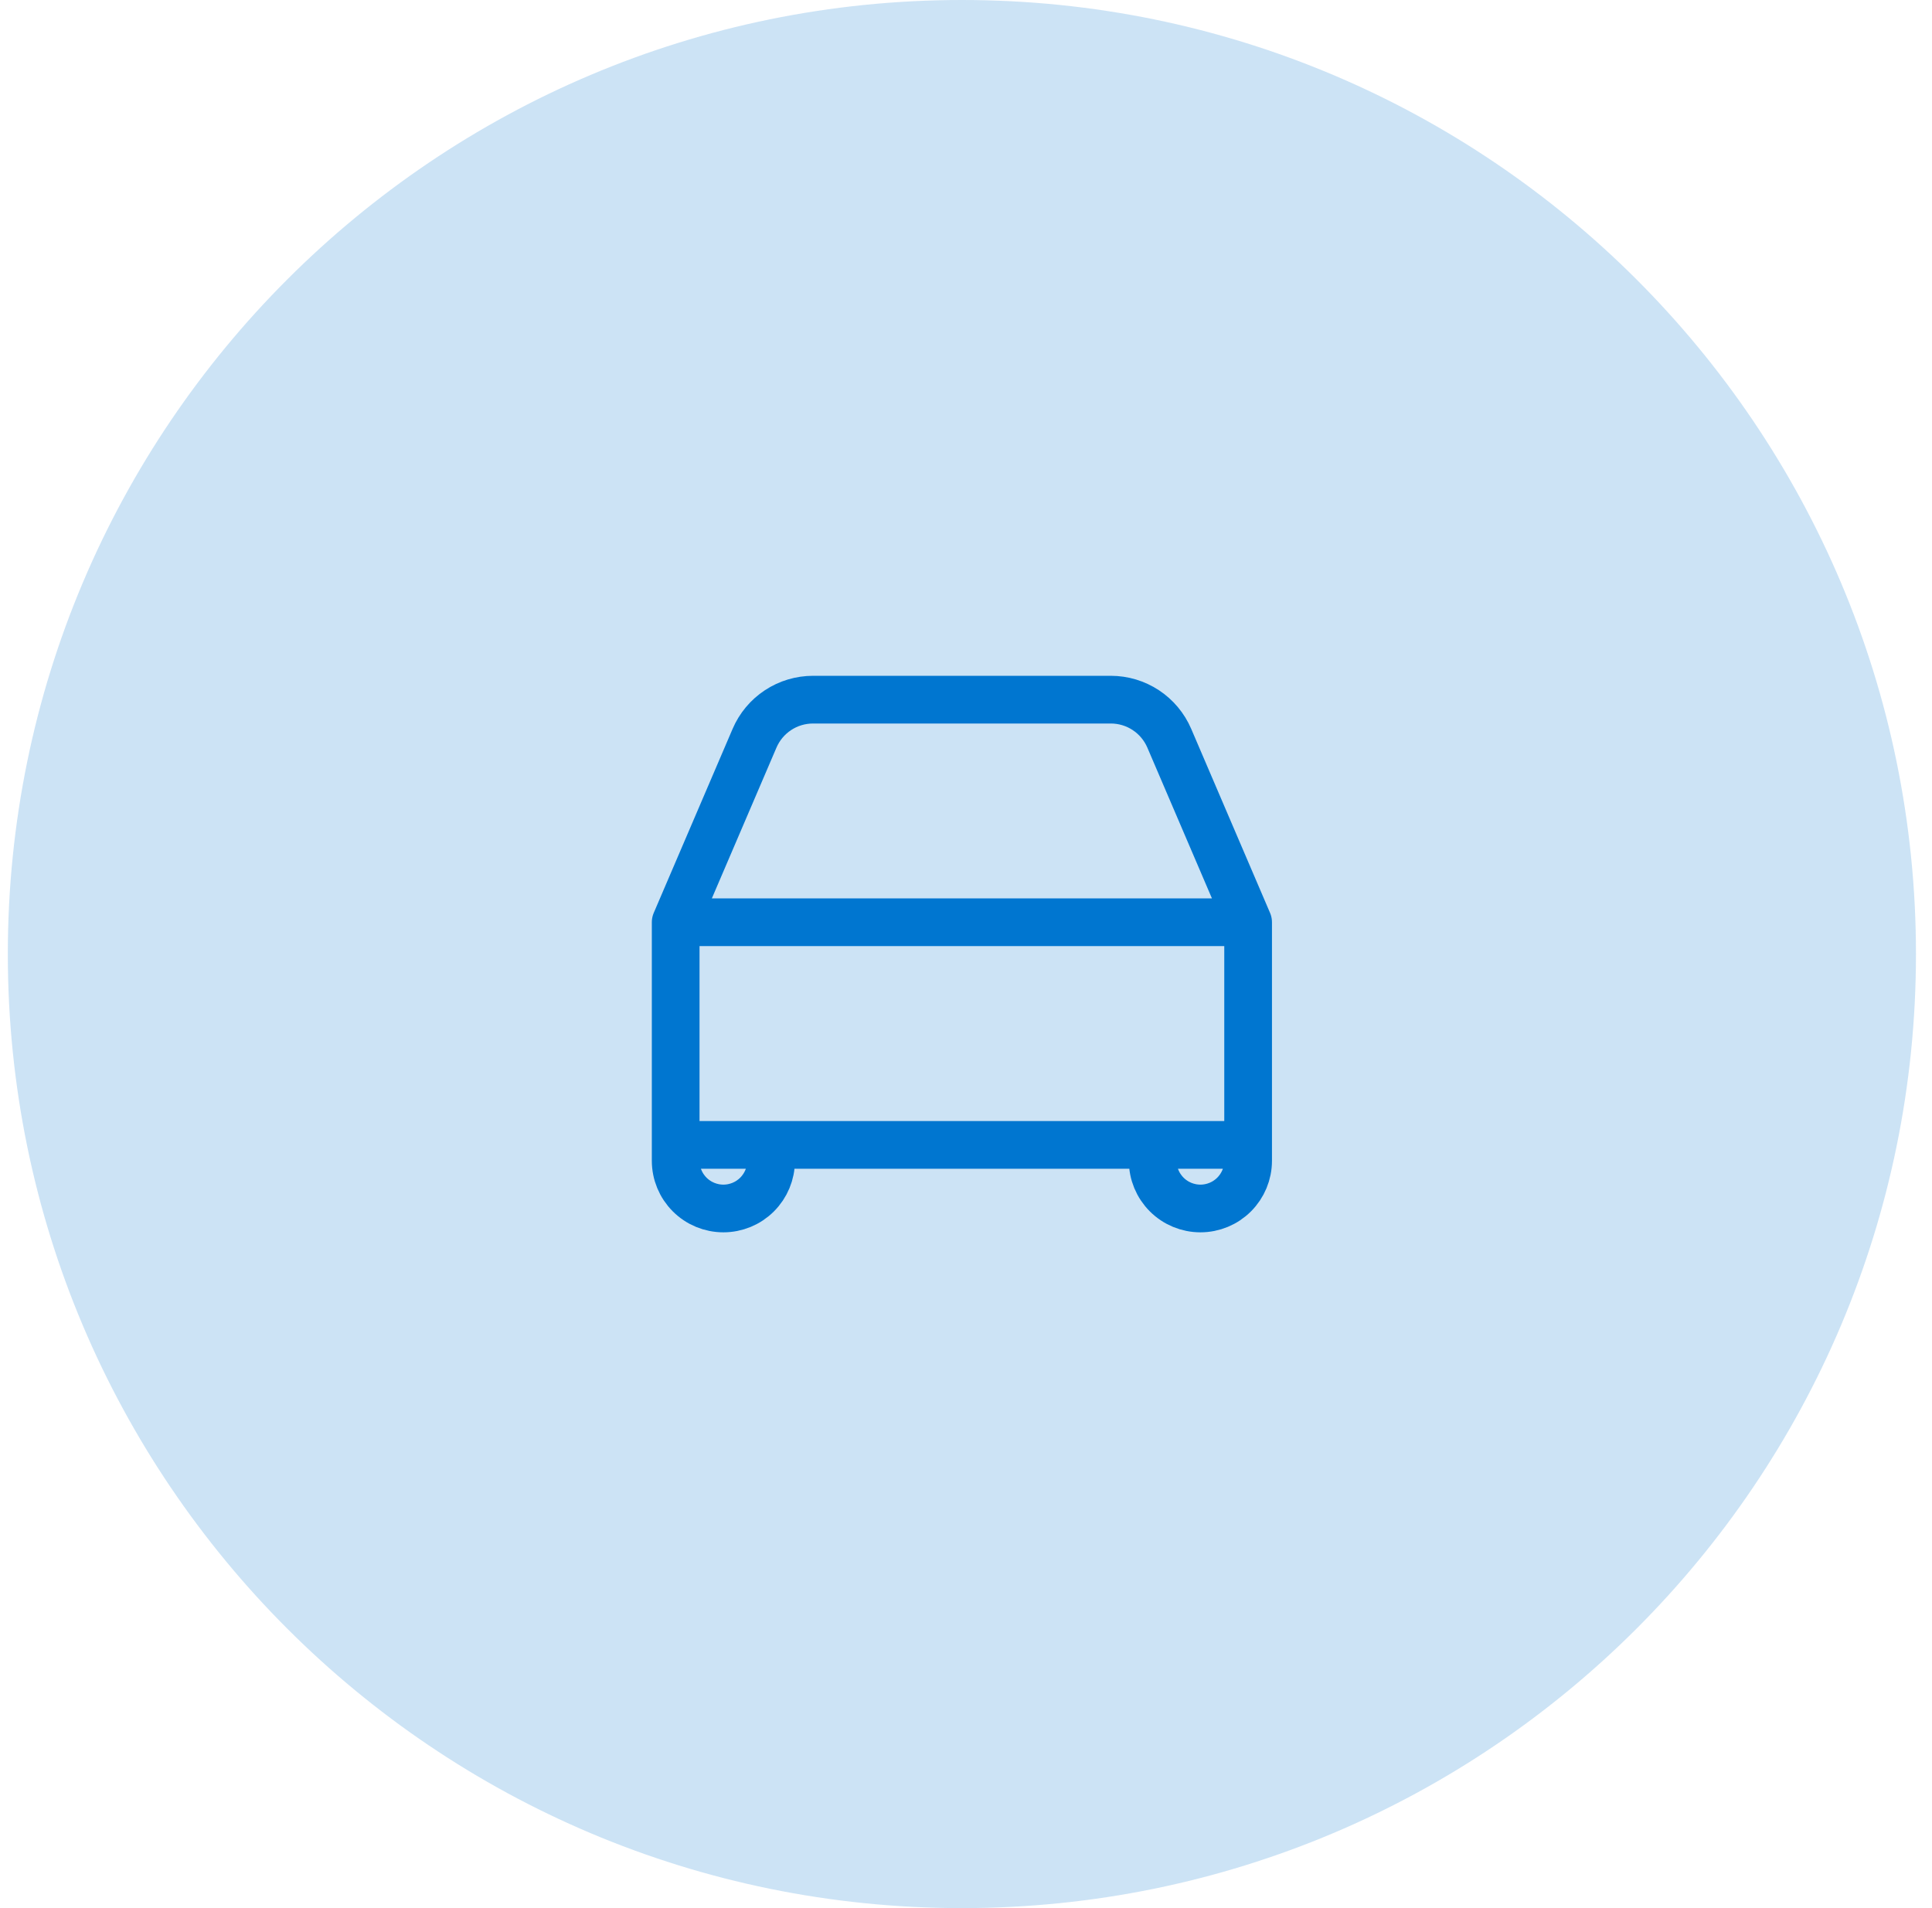
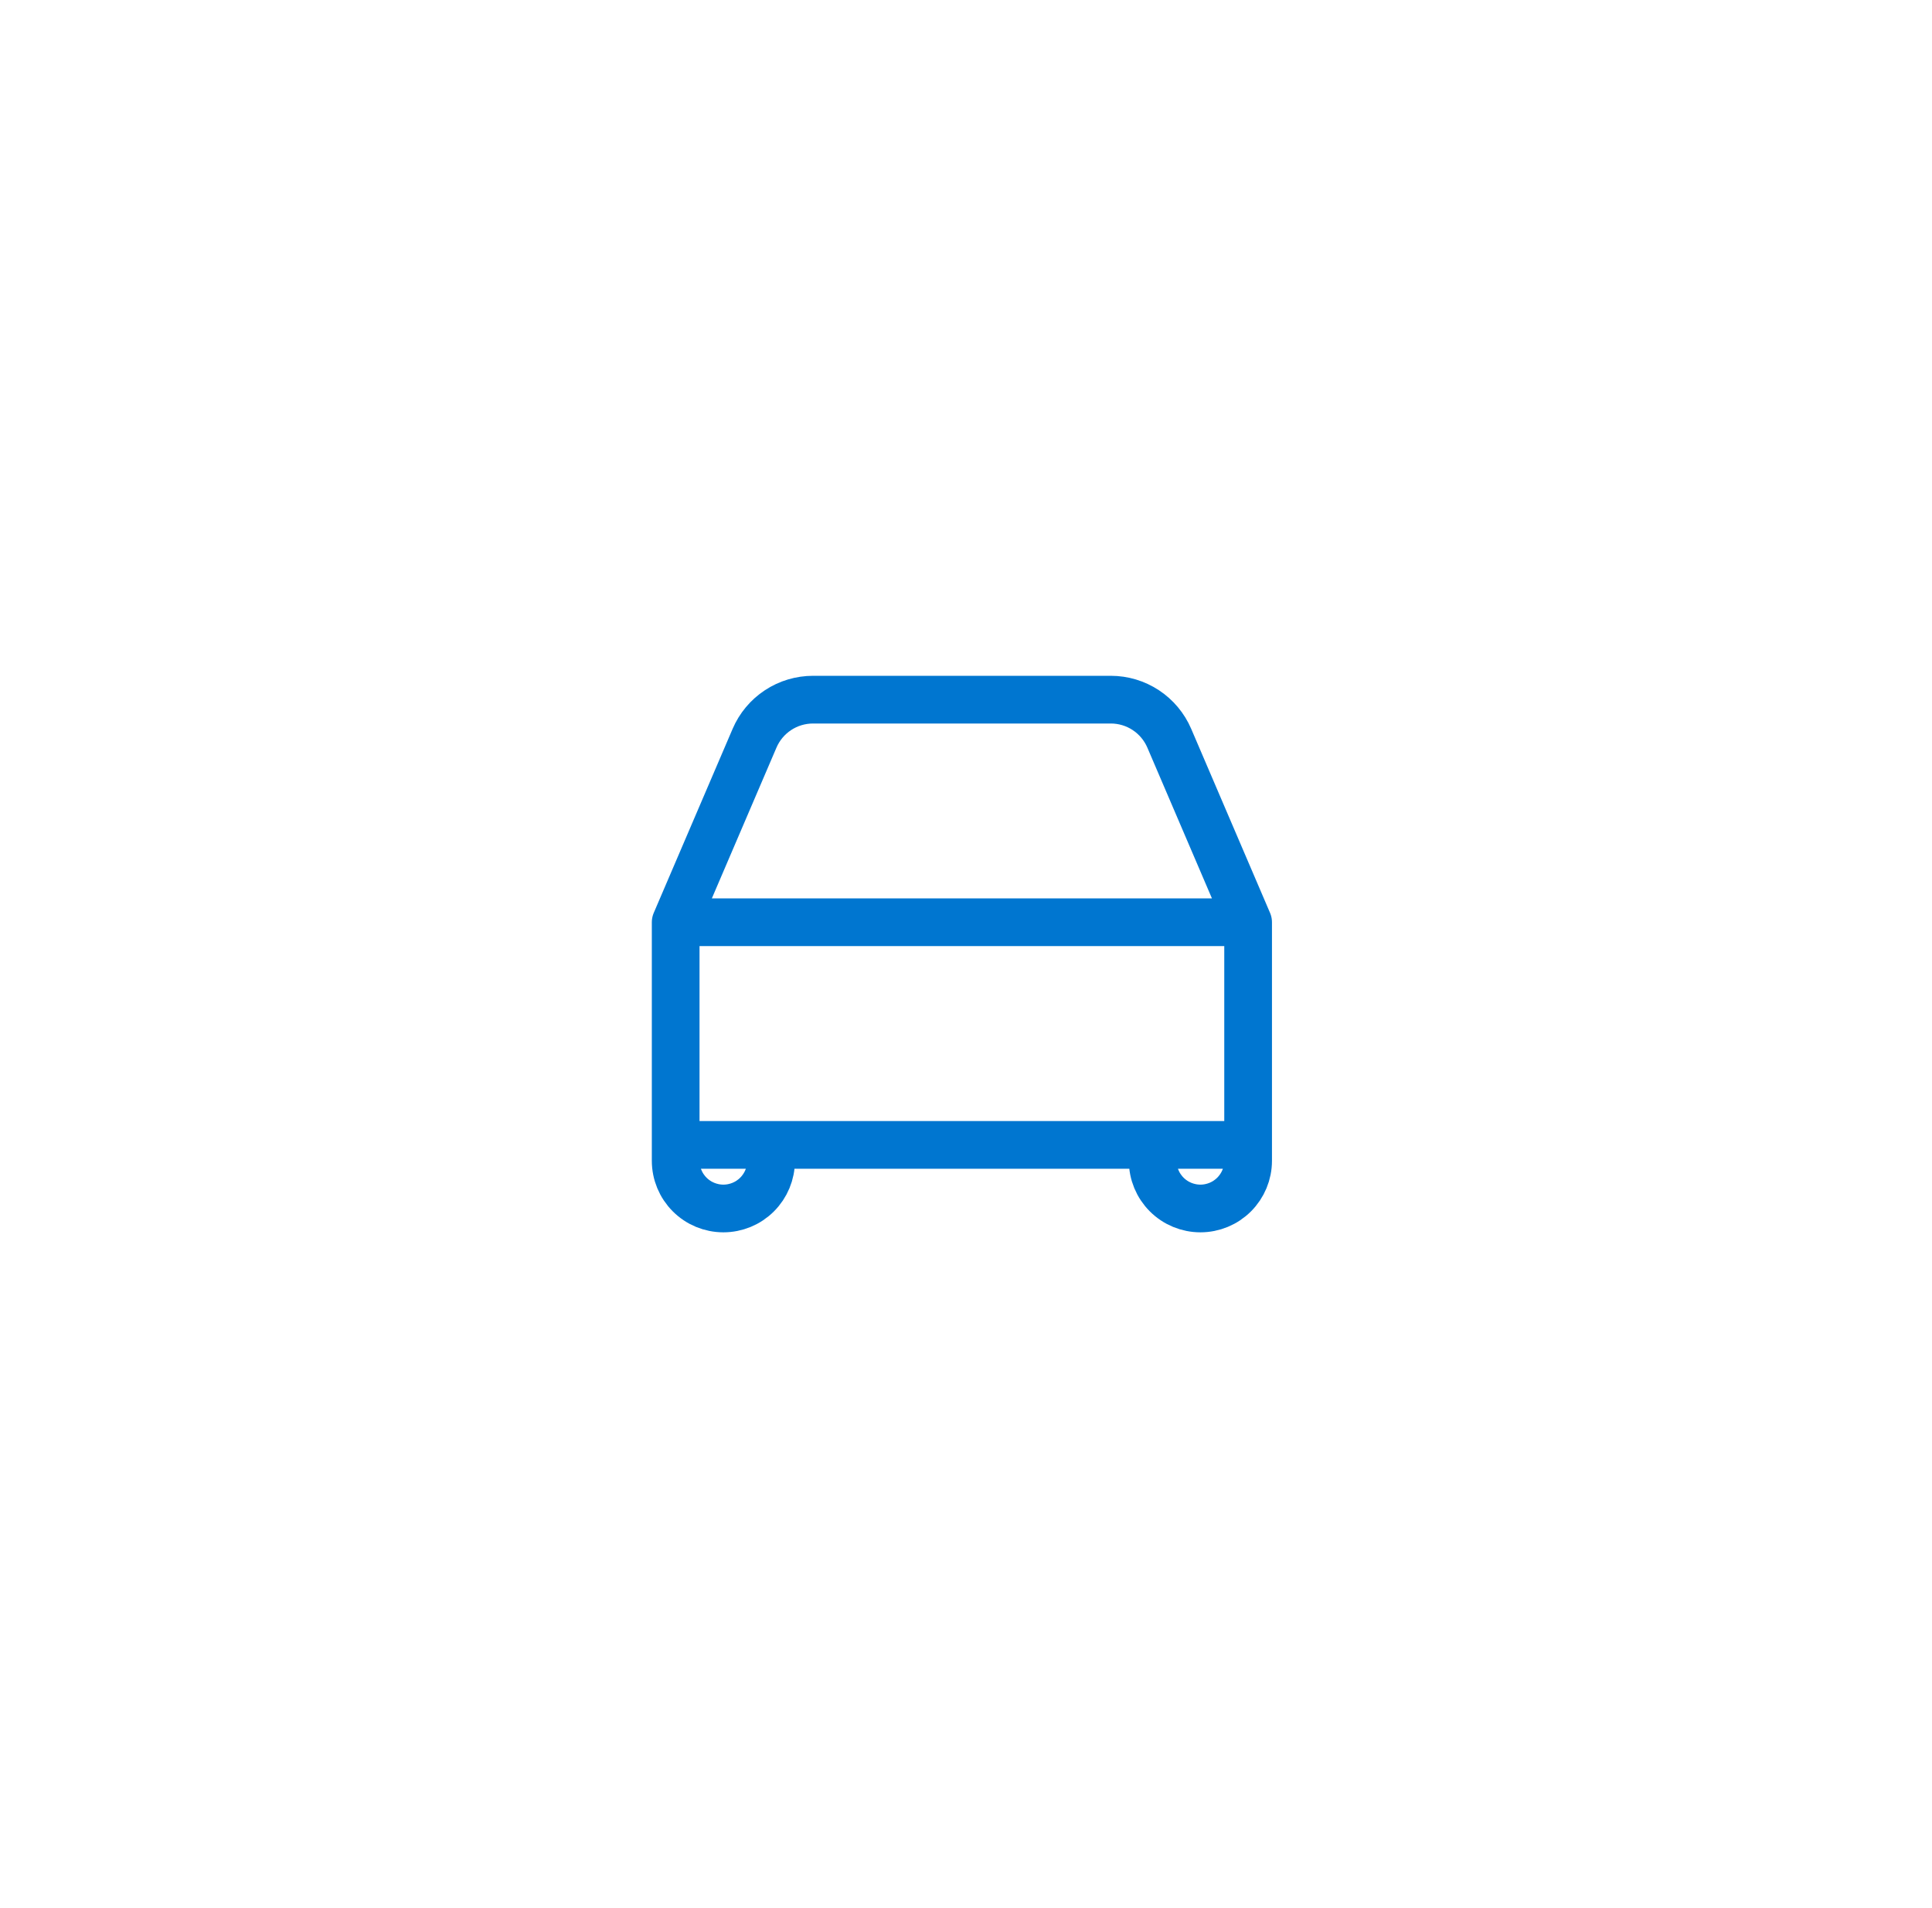
<svg xmlns="http://www.w3.org/2000/svg" width="81" height="80" viewBox="0 0 81 80" fill="none">
-   <path d="M0.328 40C0.328 17.909 18.237 0 40.328 0C62.419 0 80.328 17.909 80.328 40C80.328 62.091 62.419 80 40.328 80C18.237 80 0.328 62.091 0.328 40Z" fill="#0076D0" fill-opacity="0.2" />
  <path d="M28.328 38.667L31.635 30.95C31.841 30.47 32.183 30.061 32.619 29.774C33.055 29.486 33.566 29.334 34.088 29.334H46.571C47.093 29.334 47.603 29.487 48.038 29.774C48.474 30.062 48.816 30.47 49.022 30.95L52.328 38.667M28.328 38.667H52.328M28.328 38.667V48.001M52.328 38.667V48.001M28.328 48.001V48.667C28.328 49.198 28.539 49.706 28.914 50.081C29.289 50.457 29.798 50.667 30.328 50.667C30.859 50.667 31.367 50.457 31.742 50.081C32.117 49.706 32.328 49.198 32.328 48.667V48.001M28.328 48.001H32.328M52.328 48.001V48.667C52.328 49.198 52.117 49.706 51.742 50.081C51.367 50.457 50.859 50.667 50.328 50.667C49.798 50.667 49.289 50.457 48.914 50.081C48.539 49.706 48.328 49.198 48.328 48.667V48.001M52.328 48.001H48.328M48.328 48.001H32.328" stroke="#0076D0" stroke-width="2" stroke-linecap="round" stroke-linejoin="round" />
</svg>